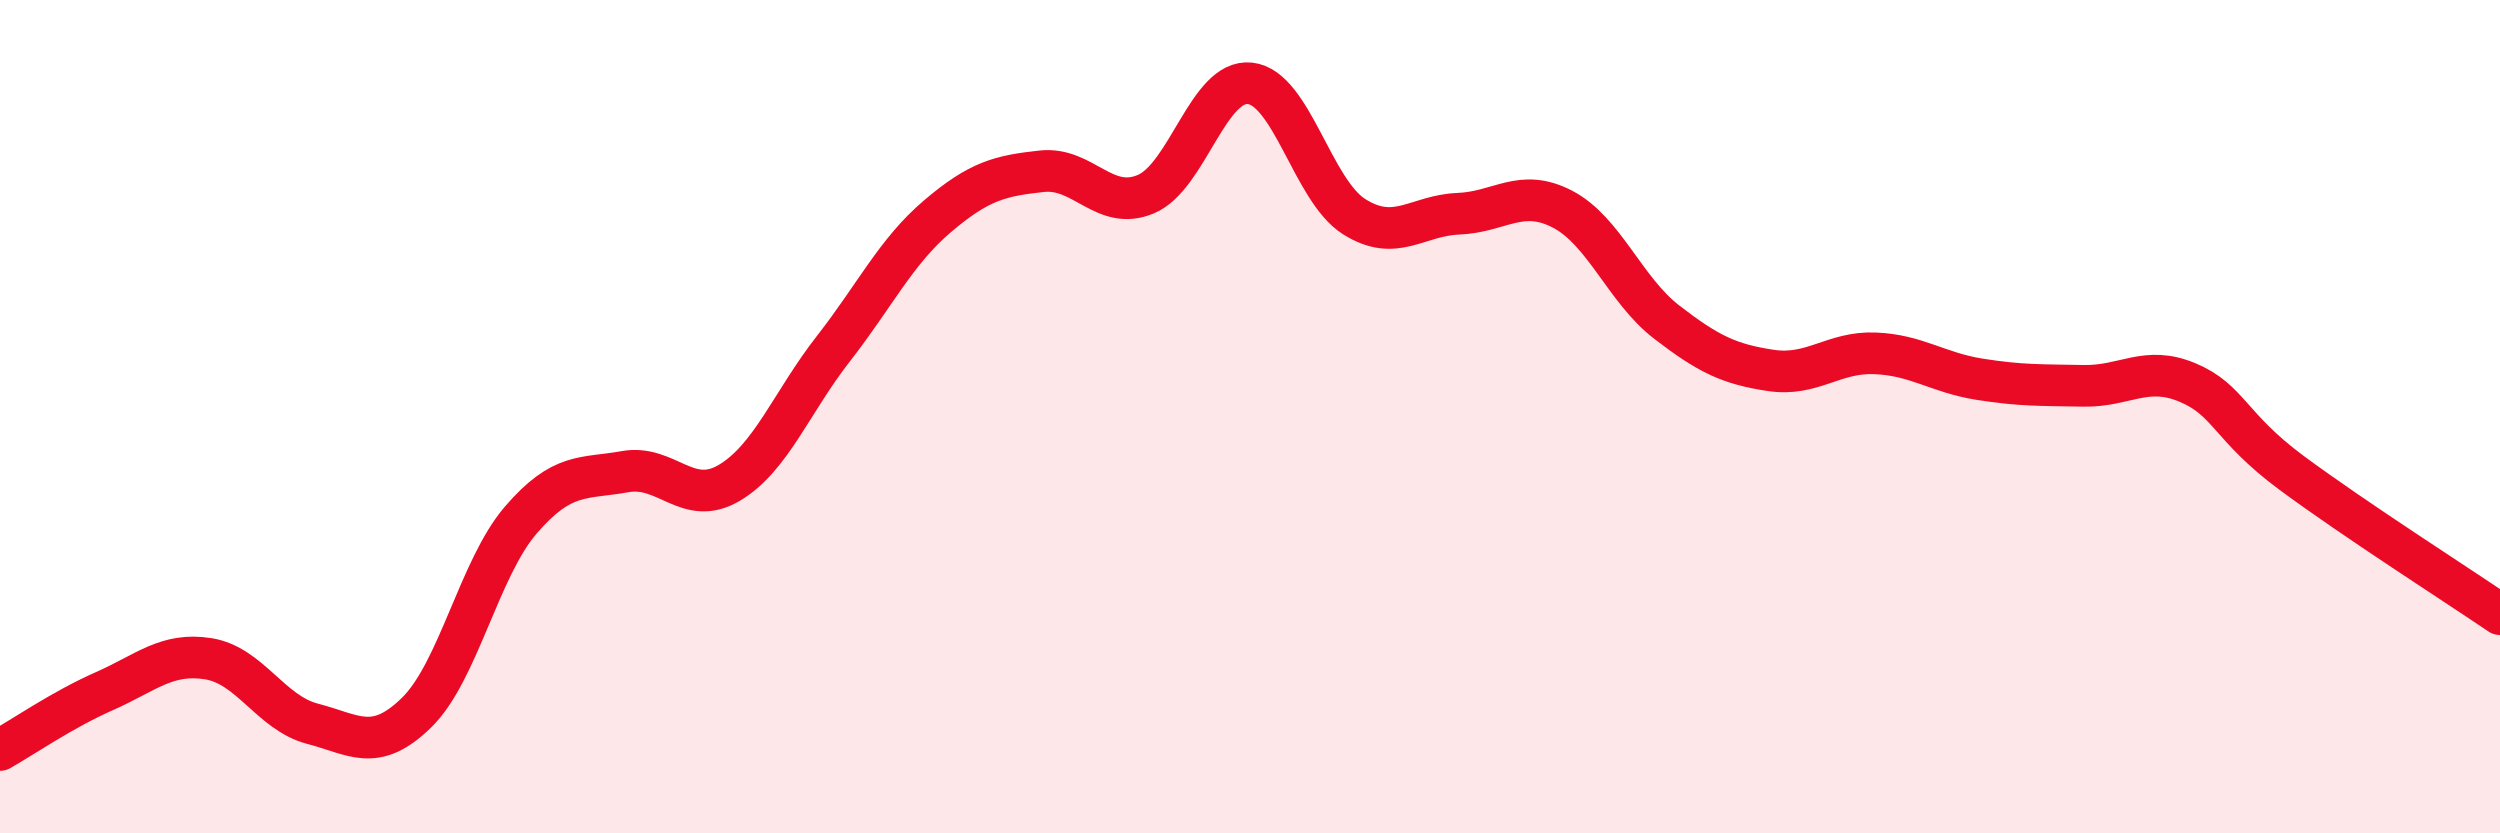
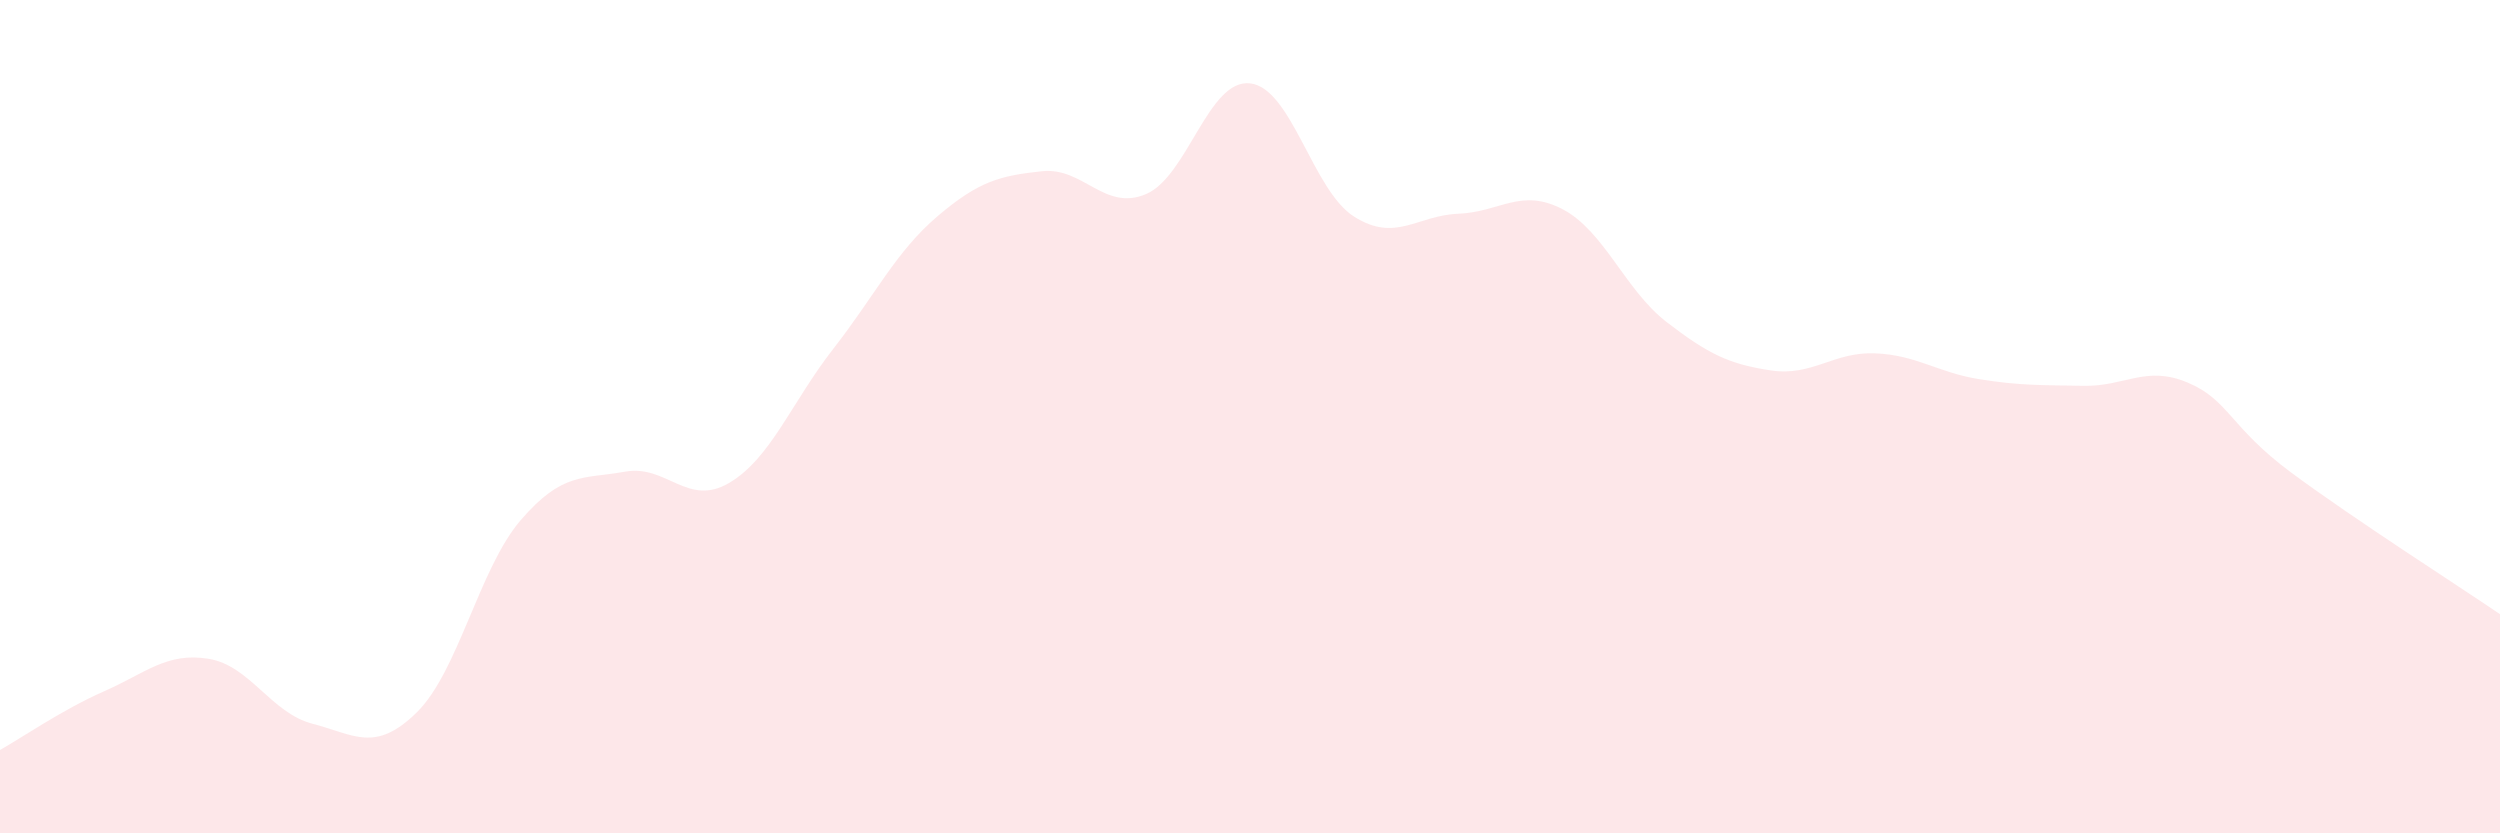
<svg xmlns="http://www.w3.org/2000/svg" width="60" height="20" viewBox="0 0 60 20">
  <path d="M 0,18 C 0.5,17.72 1.5,17.03 2.5,16.59 C 3.5,16.15 4,15.65 5,15.81 C 6,15.97 6.5,17.11 7.5,17.37 C 8.5,17.63 9,18.08 10,17.1 C 11,16.12 11.5,13.64 12.5,12.48 C 13.5,11.32 14,11.5 15,11.32 C 16,11.14 16.5,12.18 17.5,11.59 C 18.5,11 19,9.65 20,8.37 C 21,7.09 21.5,6.04 22.5,5.19 C 23.5,4.34 24,4.22 25,4.11 C 26,4 26.5,5.08 27.5,4.66 C 28.5,4.24 29,1.89 30,2 C 31,2.11 31.5,4.57 32.5,5.2 C 33.5,5.83 34,5.17 35,5.13 C 36,5.09 36.5,4.5 37.5,5.02 C 38.5,5.54 39,6.96 40,7.73 C 41,8.5 41.5,8.74 42.5,8.89 C 43.5,9.04 44,8.44 45,8.48 C 46,8.52 46.5,8.94 47.5,9.1 C 48.5,9.26 49,9.24 50,9.26 C 51,9.28 51.5,8.76 52.5,9.18 C 53.5,9.6 53.5,10.24 55,11.35 C 56.5,12.46 59,14.06 60,14.74L60 20L0 20Z" fill="#EB0A25" opacity="0.1" stroke-linecap="round" stroke-linejoin="round" />
-   <path d="M 0,18 C 0.5,17.72 1.5,17.03 2.5,16.59 C 3.5,16.15 4,15.65 5,15.81 C 6,15.97 6.5,17.11 7.5,17.37 C 8.5,17.63 9,18.08 10,17.1 C 11,16.12 11.5,13.64 12.5,12.48 C 13.5,11.32 14,11.5 15,11.32 C 16,11.14 16.5,12.18 17.5,11.59 C 18.5,11 19,9.65 20,8.37 C 21,7.09 21.5,6.04 22.5,5.19 C 23.5,4.34 24,4.22 25,4.11 C 26,4 26.5,5.08 27.5,4.66 C 28.5,4.24 29,1.89 30,2 C 31,2.11 31.5,4.57 32.5,5.2 C 33.5,5.83 34,5.17 35,5.13 C 36,5.09 36.5,4.5 37.5,5.02 C 38.5,5.54 39,6.96 40,7.73 C 41,8.5 41.5,8.74 42.5,8.89 C 43.5,9.04 44,8.44 45,8.48 C 46,8.52 46.5,8.94 47.5,9.1 C 48.5,9.26 49,9.24 50,9.26 C 51,9.28 51.5,8.76 52.5,9.18 C 53.5,9.6 53.5,10.24 55,11.35 C 56.5,12.46 59,14.06 60,14.74" stroke="#EB0A25" stroke-width="1" fill="none" stroke-linecap="round" stroke-linejoin="round" />
</svg>